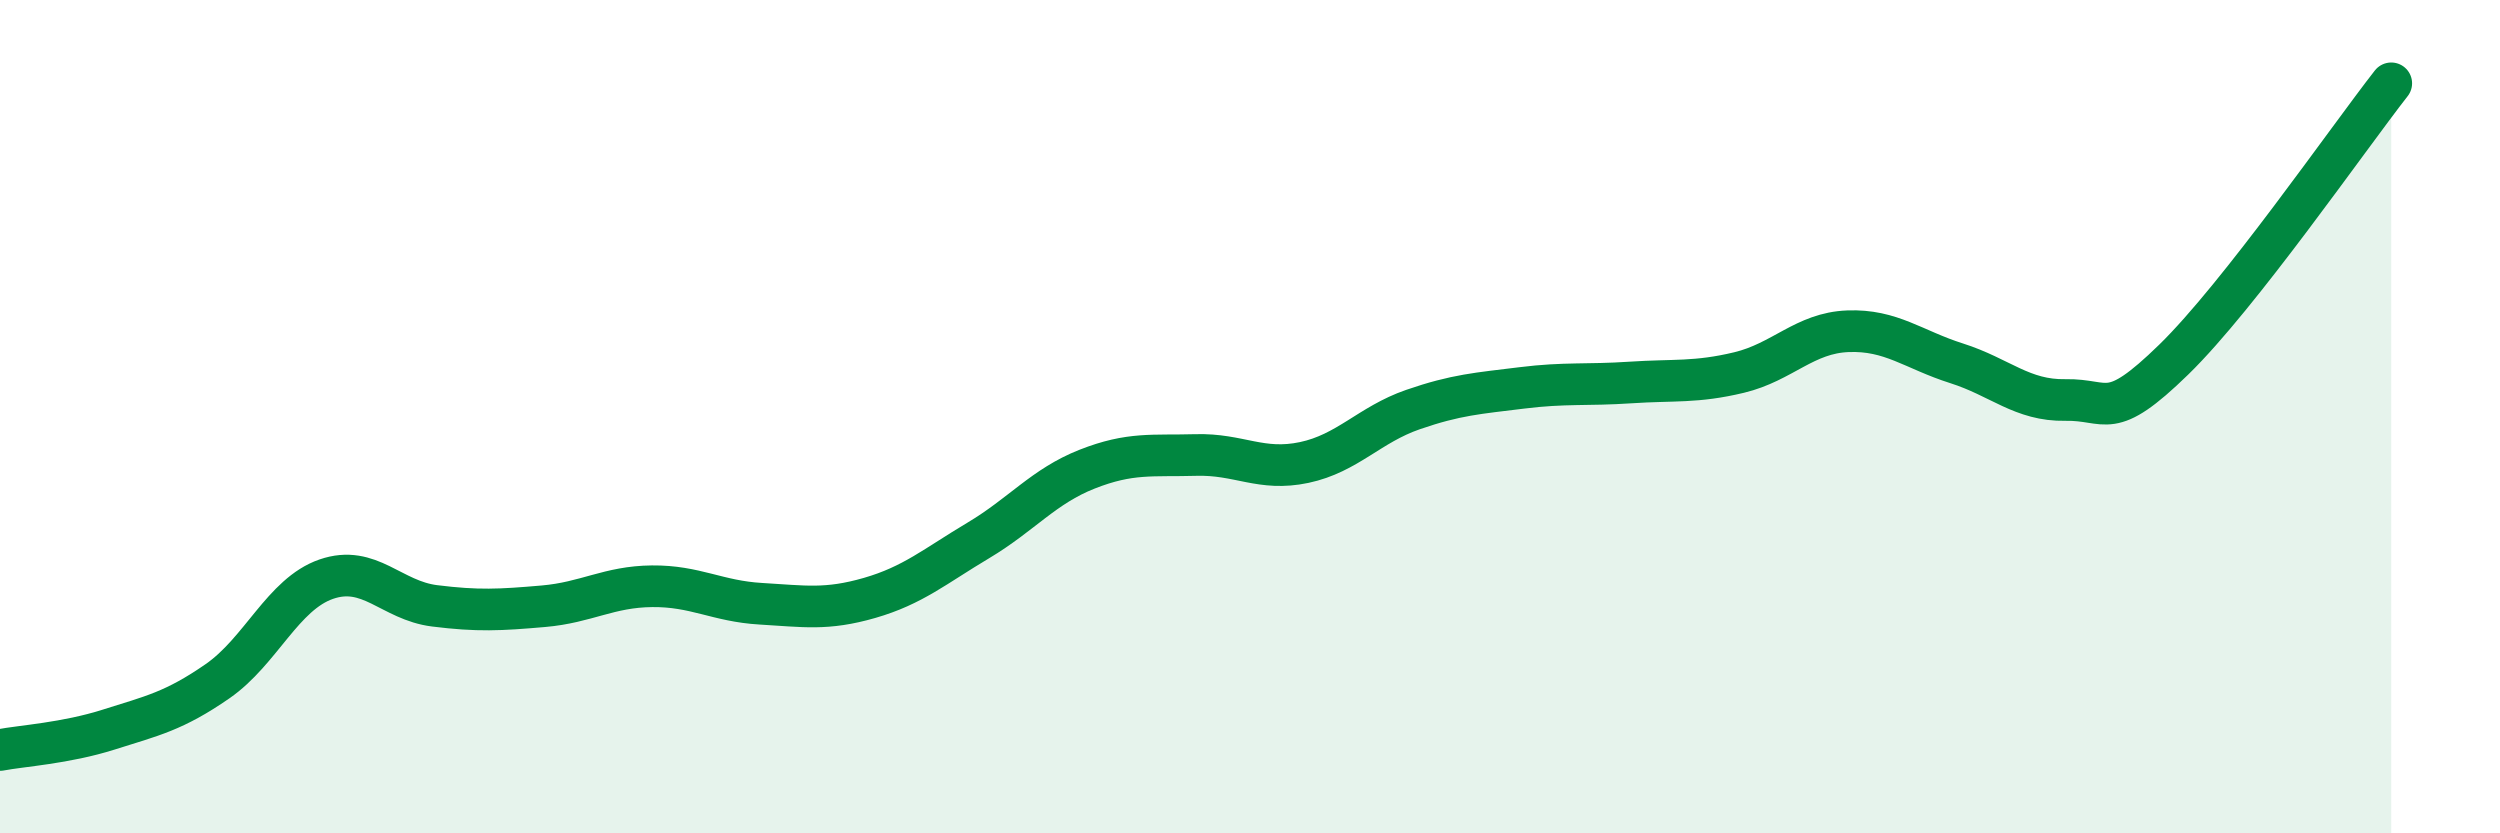
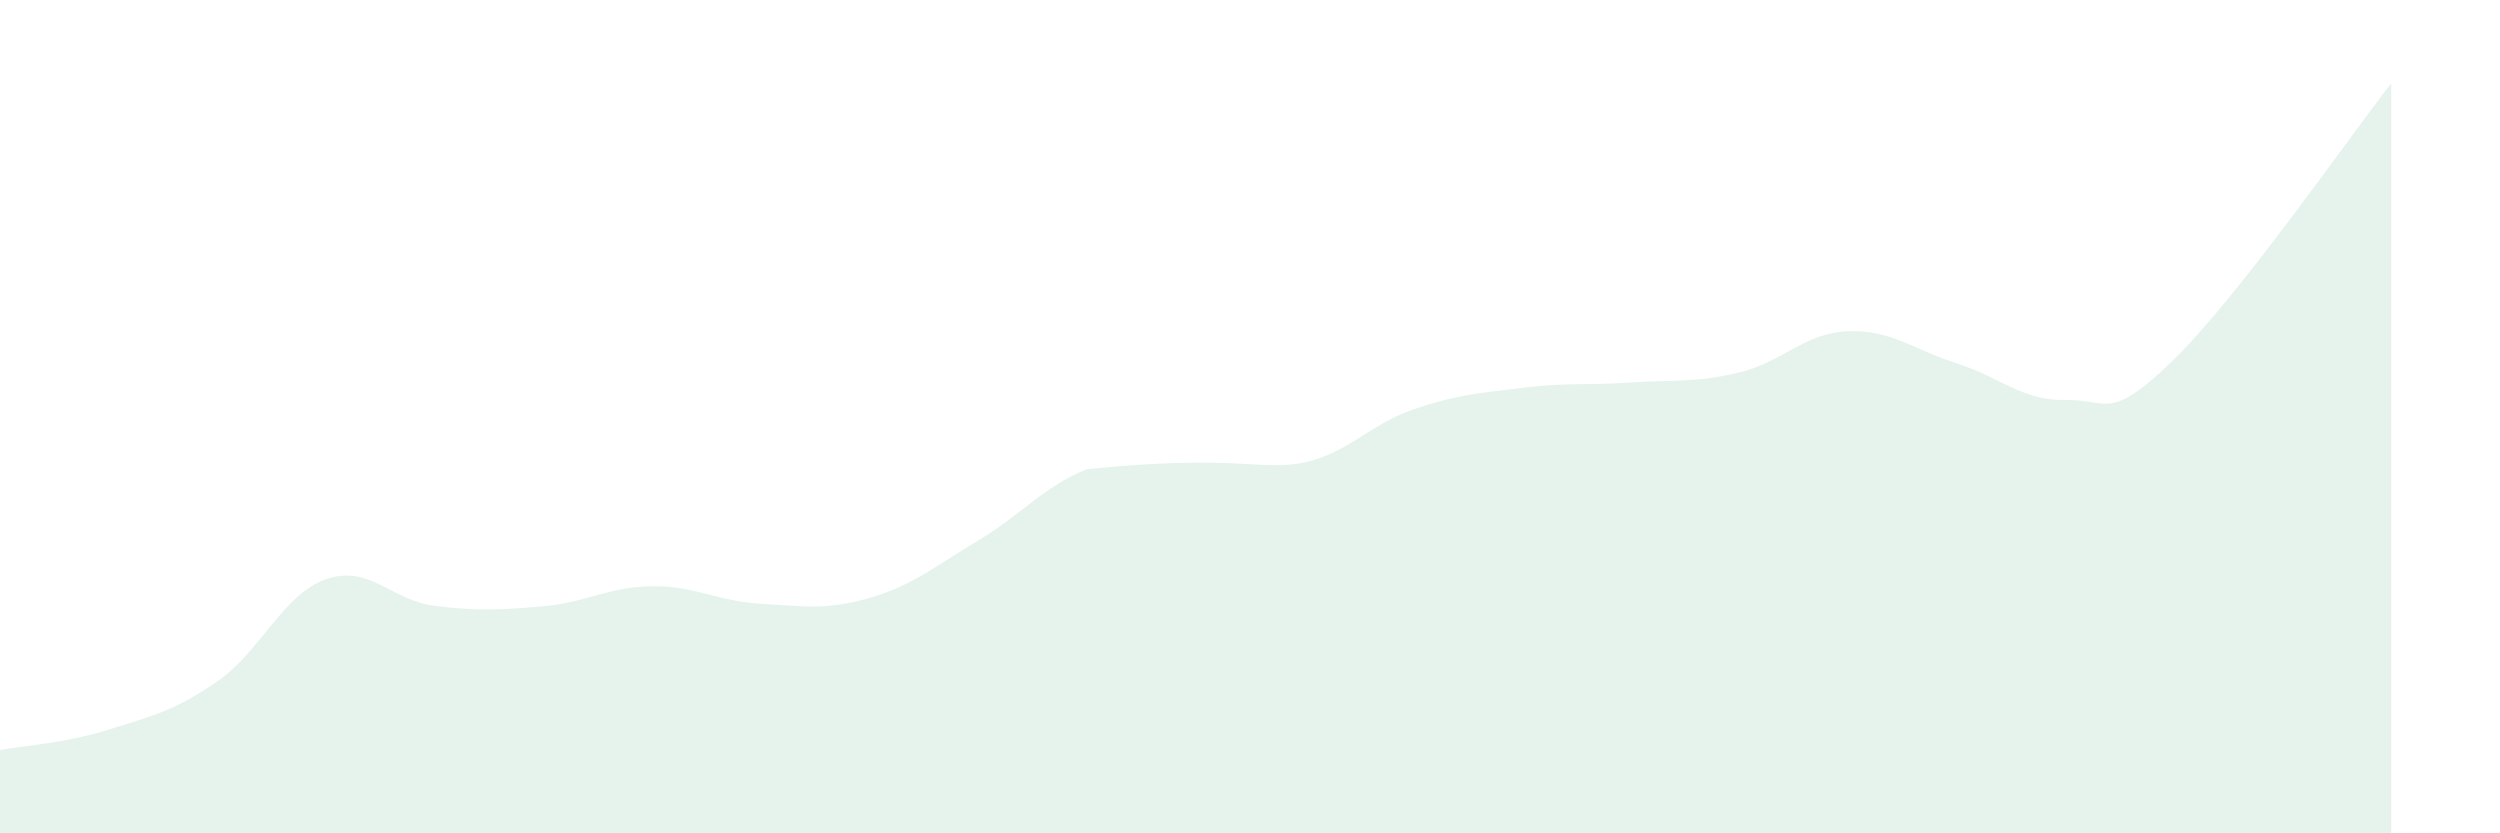
<svg xmlns="http://www.w3.org/2000/svg" width="60" height="20" viewBox="0 0 60 20">
-   <path d="M 0,18 C 0.52,17.9 1.57,17.84 2.61,17.51 C 3.65,17.18 4.18,17.07 5.22,16.35 C 6.26,15.63 6.79,14.26 7.83,13.9 C 8.87,13.54 9.39,14.41 10.43,14.54 C 11.47,14.67 12,14.64 13.04,14.55 C 14.08,14.46 14.61,14.08 15.65,14.07 C 16.69,14.06 17.22,14.43 18.26,14.49 C 19.3,14.55 19.83,14.65 20.87,14.35 C 21.91,14.05 22.44,13.59 23.48,12.97 C 24.52,12.35 25.05,11.67 26.09,11.26 C 27.13,10.85 27.66,10.95 28.7,10.92 C 29.74,10.89 30.26,11.32 31.3,11.1 C 32.34,10.88 32.87,10.19 33.91,9.83 C 34.95,9.47 35.48,9.44 36.52,9.31 C 37.56,9.18 38.09,9.25 39.13,9.18 C 40.17,9.11 40.7,9.19 41.74,8.94 C 42.78,8.69 43.31,7.99 44.35,7.95 C 45.39,7.91 45.92,8.39 46.96,8.72 C 48,9.05 48.53,9.62 49.57,9.6 C 50.61,9.58 50.61,10.15 52.17,8.63 C 53.73,7.11 56.35,3.33 57.39,2L57.39 20L0 20Z" fill="#008740" opacity="0.1" stroke-linecap="round" stroke-linejoin="round" />
-   <path d="M 0,18 C 0.52,17.9 1.57,17.84 2.61,17.51 C 3.65,17.18 4.18,17.07 5.22,16.35 C 6.26,15.63 6.79,14.26 7.83,13.9 C 8.87,13.54 9.39,14.41 10.43,14.54 C 11.47,14.67 12,14.64 13.04,14.55 C 14.08,14.46 14.61,14.08 15.65,14.07 C 16.69,14.06 17.22,14.43 18.26,14.49 C 19.3,14.55 19.83,14.65 20.87,14.35 C 21.91,14.05 22.44,13.59 23.48,12.97 C 24.52,12.35 25.05,11.67 26.09,11.26 C 27.13,10.85 27.66,10.95 28.7,10.92 C 29.74,10.89 30.26,11.32 31.3,11.1 C 32.34,10.88 32.87,10.19 33.91,9.83 C 34.95,9.47 35.48,9.44 36.52,9.31 C 37.56,9.18 38.09,9.25 39.13,9.18 C 40.17,9.11 40.7,9.19 41.74,8.94 C 42.78,8.69 43.31,7.99 44.35,7.95 C 45.39,7.91 45.92,8.39 46.96,8.72 C 48,9.05 48.53,9.62 49.57,9.6 C 50.61,9.58 50.61,10.15 52.17,8.63 C 53.73,7.11 56.35,3.33 57.39,2" stroke="#008740" stroke-width="1" fill="none" stroke-linecap="round" stroke-linejoin="round" />
+   <path d="M 0,18 C 0.52,17.9 1.57,17.84 2.61,17.51 C 3.65,17.18 4.18,17.07 5.22,16.35 C 6.26,15.63 6.79,14.26 7.83,13.9 C 8.87,13.54 9.39,14.41 10.43,14.54 C 11.47,14.67 12,14.64 13.04,14.55 C 14.08,14.46 14.61,14.08 15.65,14.07 C 16.69,14.06 17.22,14.43 18.26,14.49 C 19.3,14.55 19.83,14.65 20.87,14.35 C 21.91,14.05 22.44,13.59 23.48,12.97 C 24.52,12.35 25.05,11.67 26.09,11.26 C 29.74,10.89 30.26,11.32 31.3,11.1 C 32.34,10.88 32.87,10.19 33.91,9.83 C 34.95,9.47 35.48,9.44 36.52,9.31 C 37.56,9.18 38.09,9.25 39.13,9.18 C 40.17,9.11 40.7,9.19 41.74,8.94 C 42.78,8.69 43.31,7.99 44.35,7.95 C 45.39,7.91 45.92,8.39 46.96,8.72 C 48,9.05 48.53,9.62 49.57,9.6 C 50.61,9.58 50.61,10.15 52.17,8.63 C 53.73,7.11 56.35,3.33 57.39,2L57.39 20L0 20Z" fill="#008740" opacity="0.1" stroke-linecap="round" stroke-linejoin="round" />
</svg>